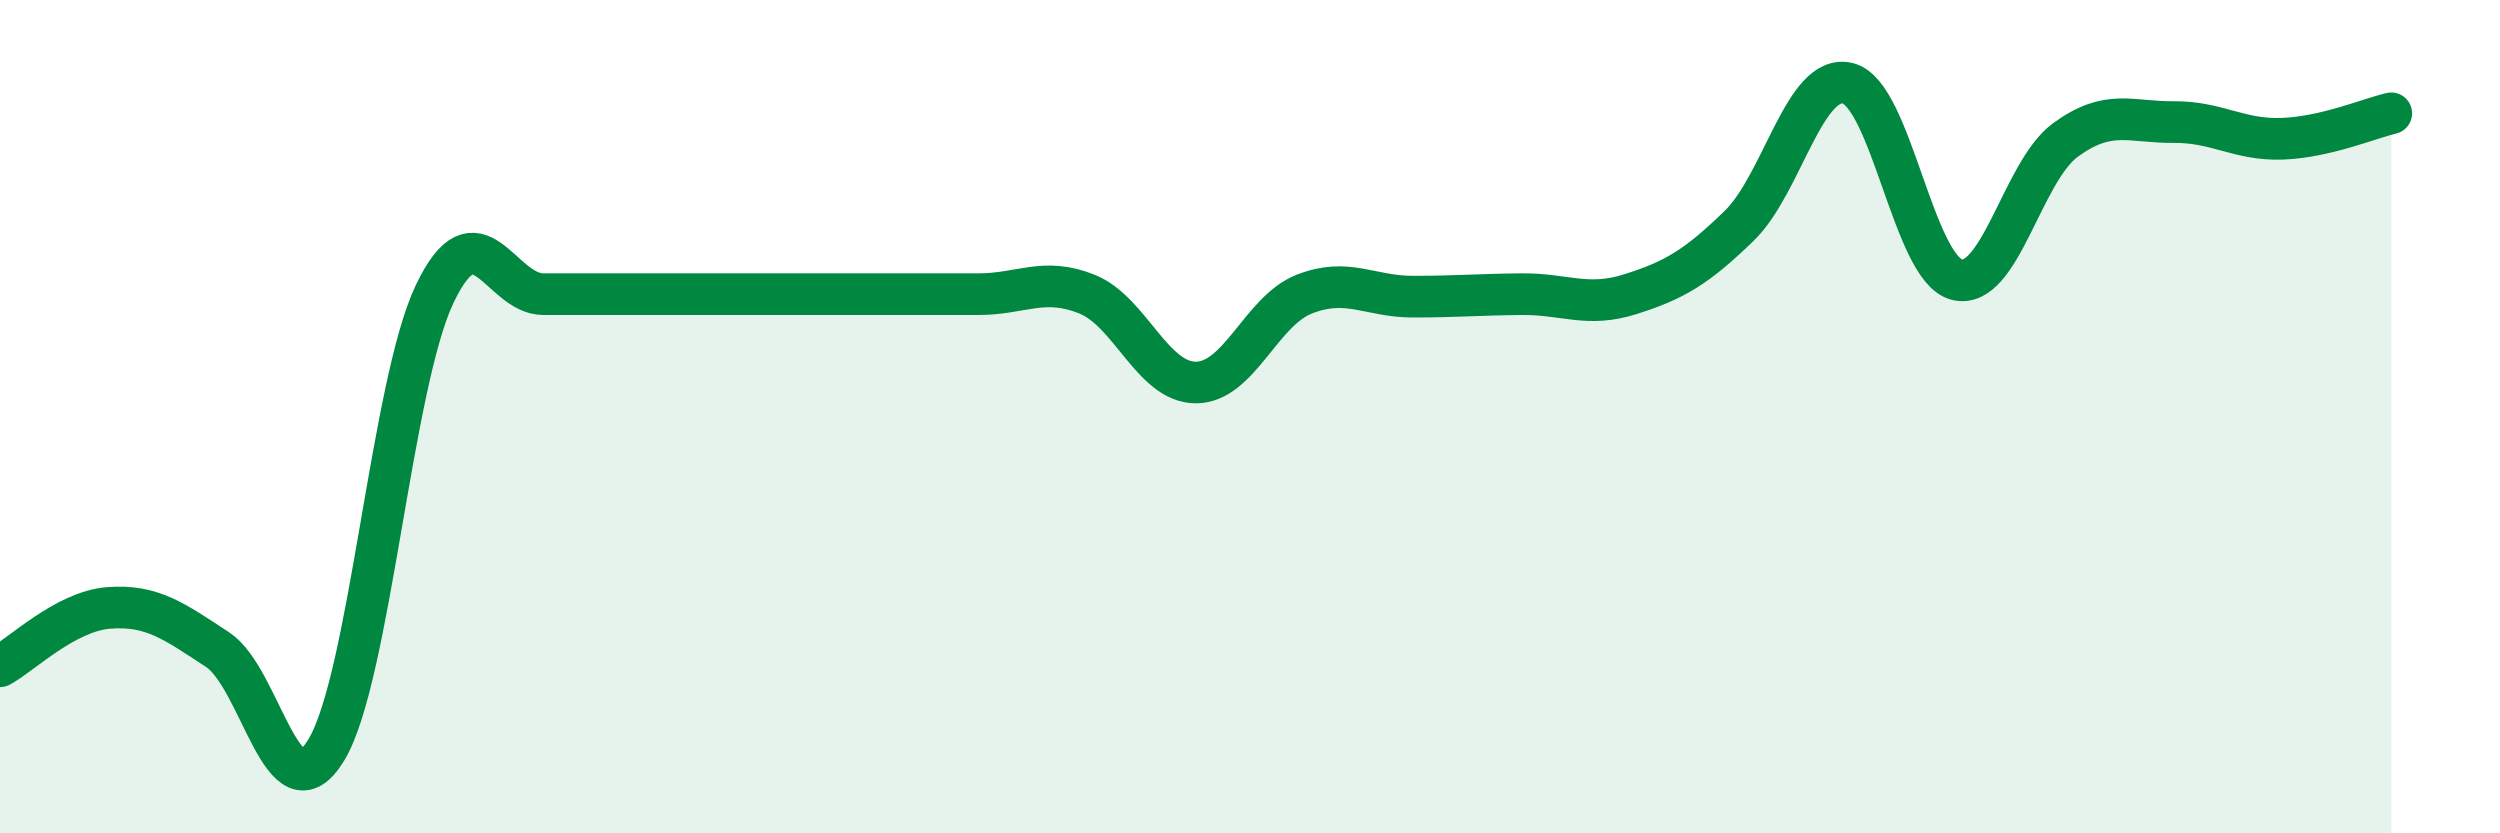
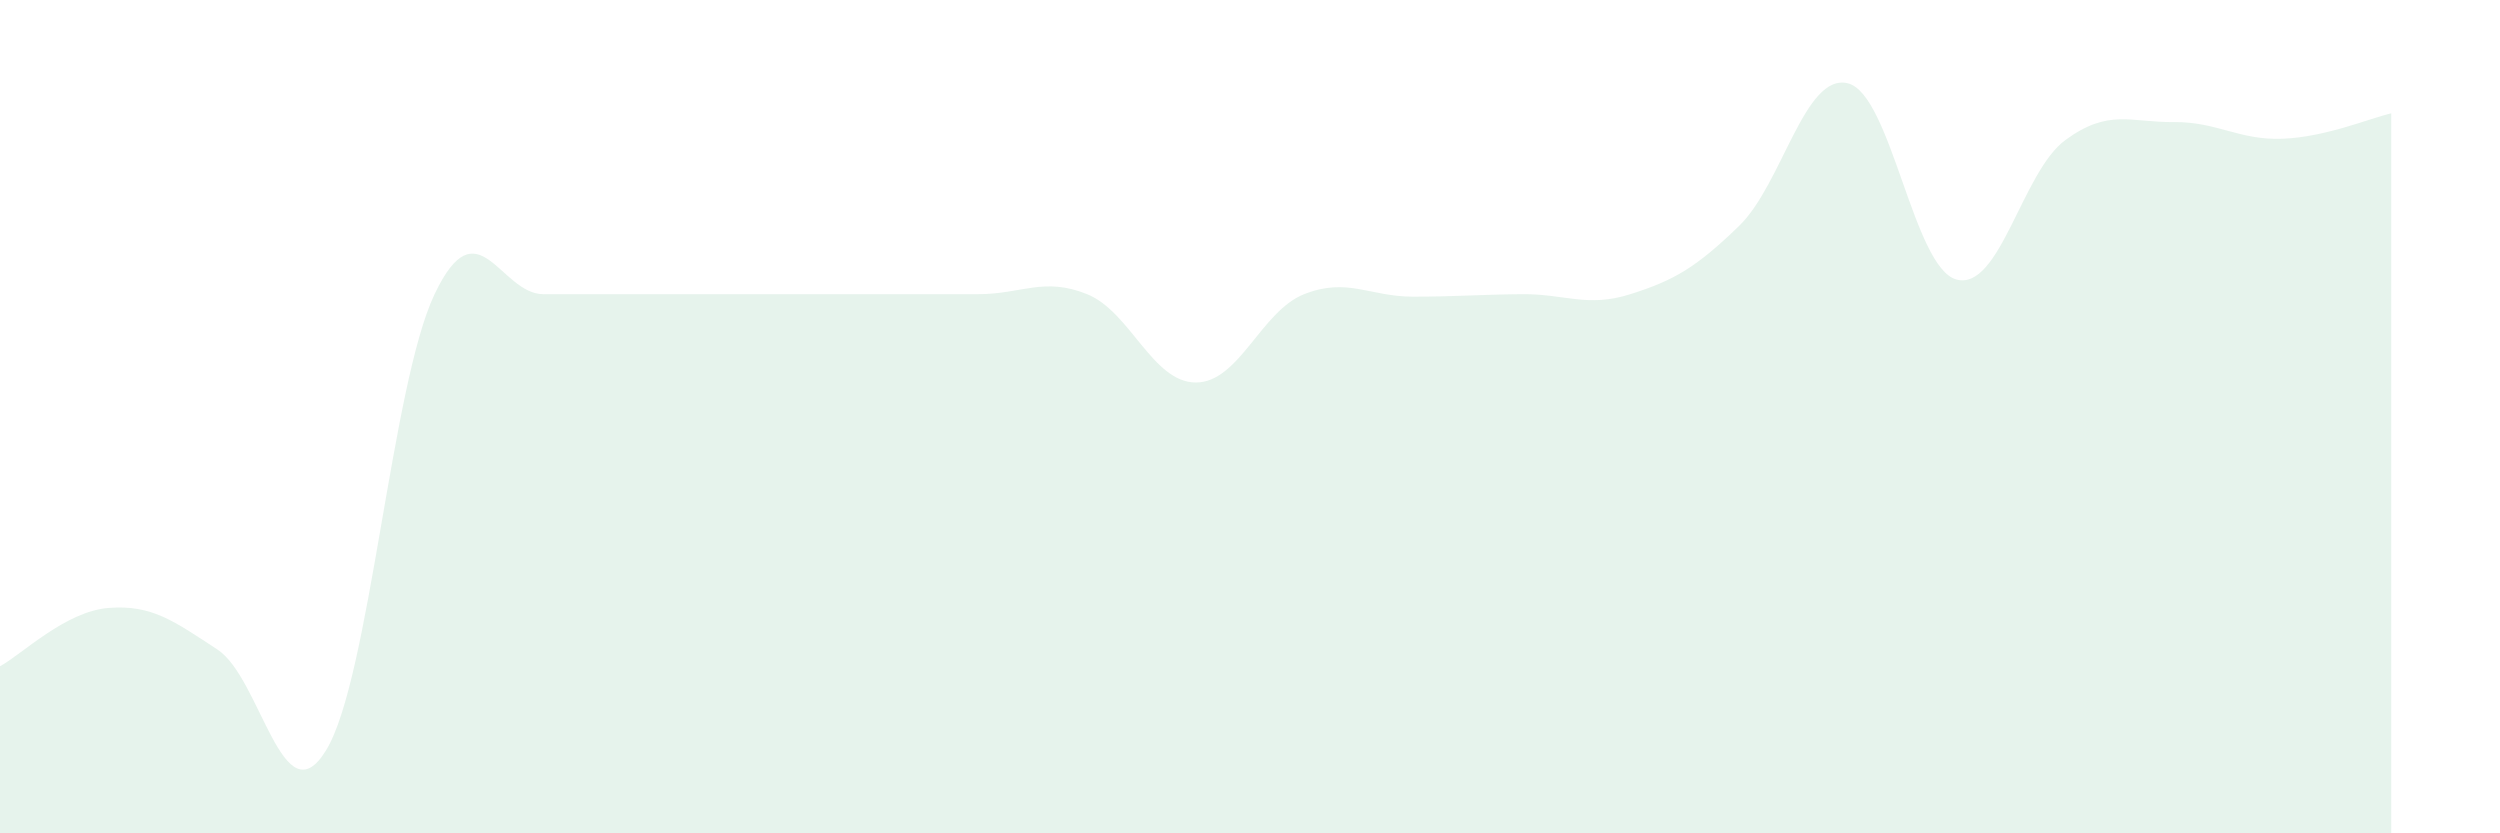
<svg xmlns="http://www.w3.org/2000/svg" width="60" height="20" viewBox="0 0 60 20">
-   <path d="M 0,15.99 C 0.52,15.71 1.57,14.67 2.61,14.59 C 3.65,14.51 4.18,14.91 5.22,15.59 C 6.26,16.27 6.79,19.71 7.83,18 C 8.87,16.29 9.39,9.25 10.43,7.06 C 11.47,4.87 12,7.06 13.04,7.06 C 14.08,7.06 14.61,7.06 15.65,7.06 C 16.69,7.06 17.22,7.06 18.26,7.06 C 19.3,7.06 19.83,7.06 20.87,7.06 C 21.91,7.06 22.44,7.06 23.48,7.06 C 24.52,7.06 25.05,6.64 26.09,7.06 C 27.13,7.48 27.66,9.18 28.7,9.18 C 29.74,9.18 30.26,7.47 31.3,7.06 C 32.34,6.65 32.87,7.12 33.91,7.12 C 34.95,7.12 35.48,7.07 36.52,7.06 C 37.56,7.05 38.09,7.39 39.13,7.06 C 40.17,6.73 40.7,6.43 41.74,5.42 C 42.78,4.41 43.31,1.74 44.35,2 C 45.39,2.26 45.92,6.44 46.96,6.71 C 48,6.98 48.53,4.12 49.57,3.36 C 50.61,2.6 51.13,2.94 52.17,2.93 C 53.21,2.92 53.74,3.37 54.78,3.33 C 55.82,3.29 56.87,2.84 57.39,2.72L57.39 20L0 20Z" fill="#008740" opacity="0.1" stroke-linecap="round" stroke-linejoin="round" />
-   <path d="M 0,15.99 C 0.52,15.71 1.57,14.67 2.61,14.59 C 3.65,14.51 4.18,14.91 5.22,15.59 C 6.26,16.27 6.79,19.71 7.83,18 C 8.87,16.29 9.39,9.25 10.43,7.06 C 11.47,4.87 12,7.06 13.04,7.06 C 14.08,7.06 14.61,7.06 15.65,7.06 C 16.69,7.06 17.22,7.06 18.26,7.06 C 19.3,7.06 19.83,7.06 20.87,7.06 C 21.91,7.06 22.44,7.06 23.48,7.06 C 24.52,7.06 25.05,6.64 26.09,7.06 C 27.13,7.48 27.66,9.18 28.7,9.18 C 29.74,9.18 30.26,7.47 31.3,7.06 C 32.34,6.65 32.87,7.12 33.91,7.12 C 34.95,7.12 35.48,7.07 36.52,7.06 C 37.56,7.05 38.09,7.39 39.13,7.06 C 40.17,6.73 40.7,6.43 41.74,5.42 C 42.78,4.41 43.31,1.74 44.35,2 C 45.39,2.26 45.92,6.44 46.96,6.71 C 48,6.98 48.53,4.12 49.57,3.36 C 50.61,2.6 51.13,2.94 52.17,2.93 C 53.21,2.92 53.74,3.37 54.78,3.33 C 55.82,3.29 56.87,2.84 57.39,2.72" stroke="#008740" stroke-width="1" fill="none" stroke-linecap="round" stroke-linejoin="round" />
+   <path d="M 0,15.99 C 0.52,15.71 1.57,14.67 2.61,14.59 C 3.65,14.51 4.18,14.91 5.22,15.59 C 6.26,16.27 6.79,19.71 7.83,18 C 8.87,16.29 9.39,9.25 10.43,7.06 C 11.47,4.87 12,7.06 13.04,7.06 C 14.08,7.06 14.61,7.06 15.65,7.06 C 16.69,7.06 17.22,7.06 18.26,7.06 C 21.91,7.06 22.44,7.06 23.48,7.06 C 24.52,7.06 25.05,6.64 26.09,7.06 C 27.13,7.48 27.66,9.18 28.7,9.18 C 29.74,9.18 30.26,7.47 31.3,7.06 C 32.34,6.65 32.87,7.12 33.91,7.12 C 34.95,7.12 35.48,7.07 36.52,7.06 C 37.56,7.05 38.09,7.39 39.13,7.06 C 40.17,6.73 40.7,6.43 41.74,5.42 C 42.78,4.41 43.31,1.74 44.35,2 C 45.39,2.26 45.92,6.44 46.96,6.71 C 48,6.98 48.53,4.12 49.57,3.36 C 50.61,2.6 51.13,2.94 52.17,2.93 C 53.21,2.92 53.74,3.37 54.78,3.33 C 55.82,3.29 56.87,2.84 57.39,2.72L57.39 20L0 20Z" fill="#008740" opacity="0.1" stroke-linecap="round" stroke-linejoin="round" />
</svg>